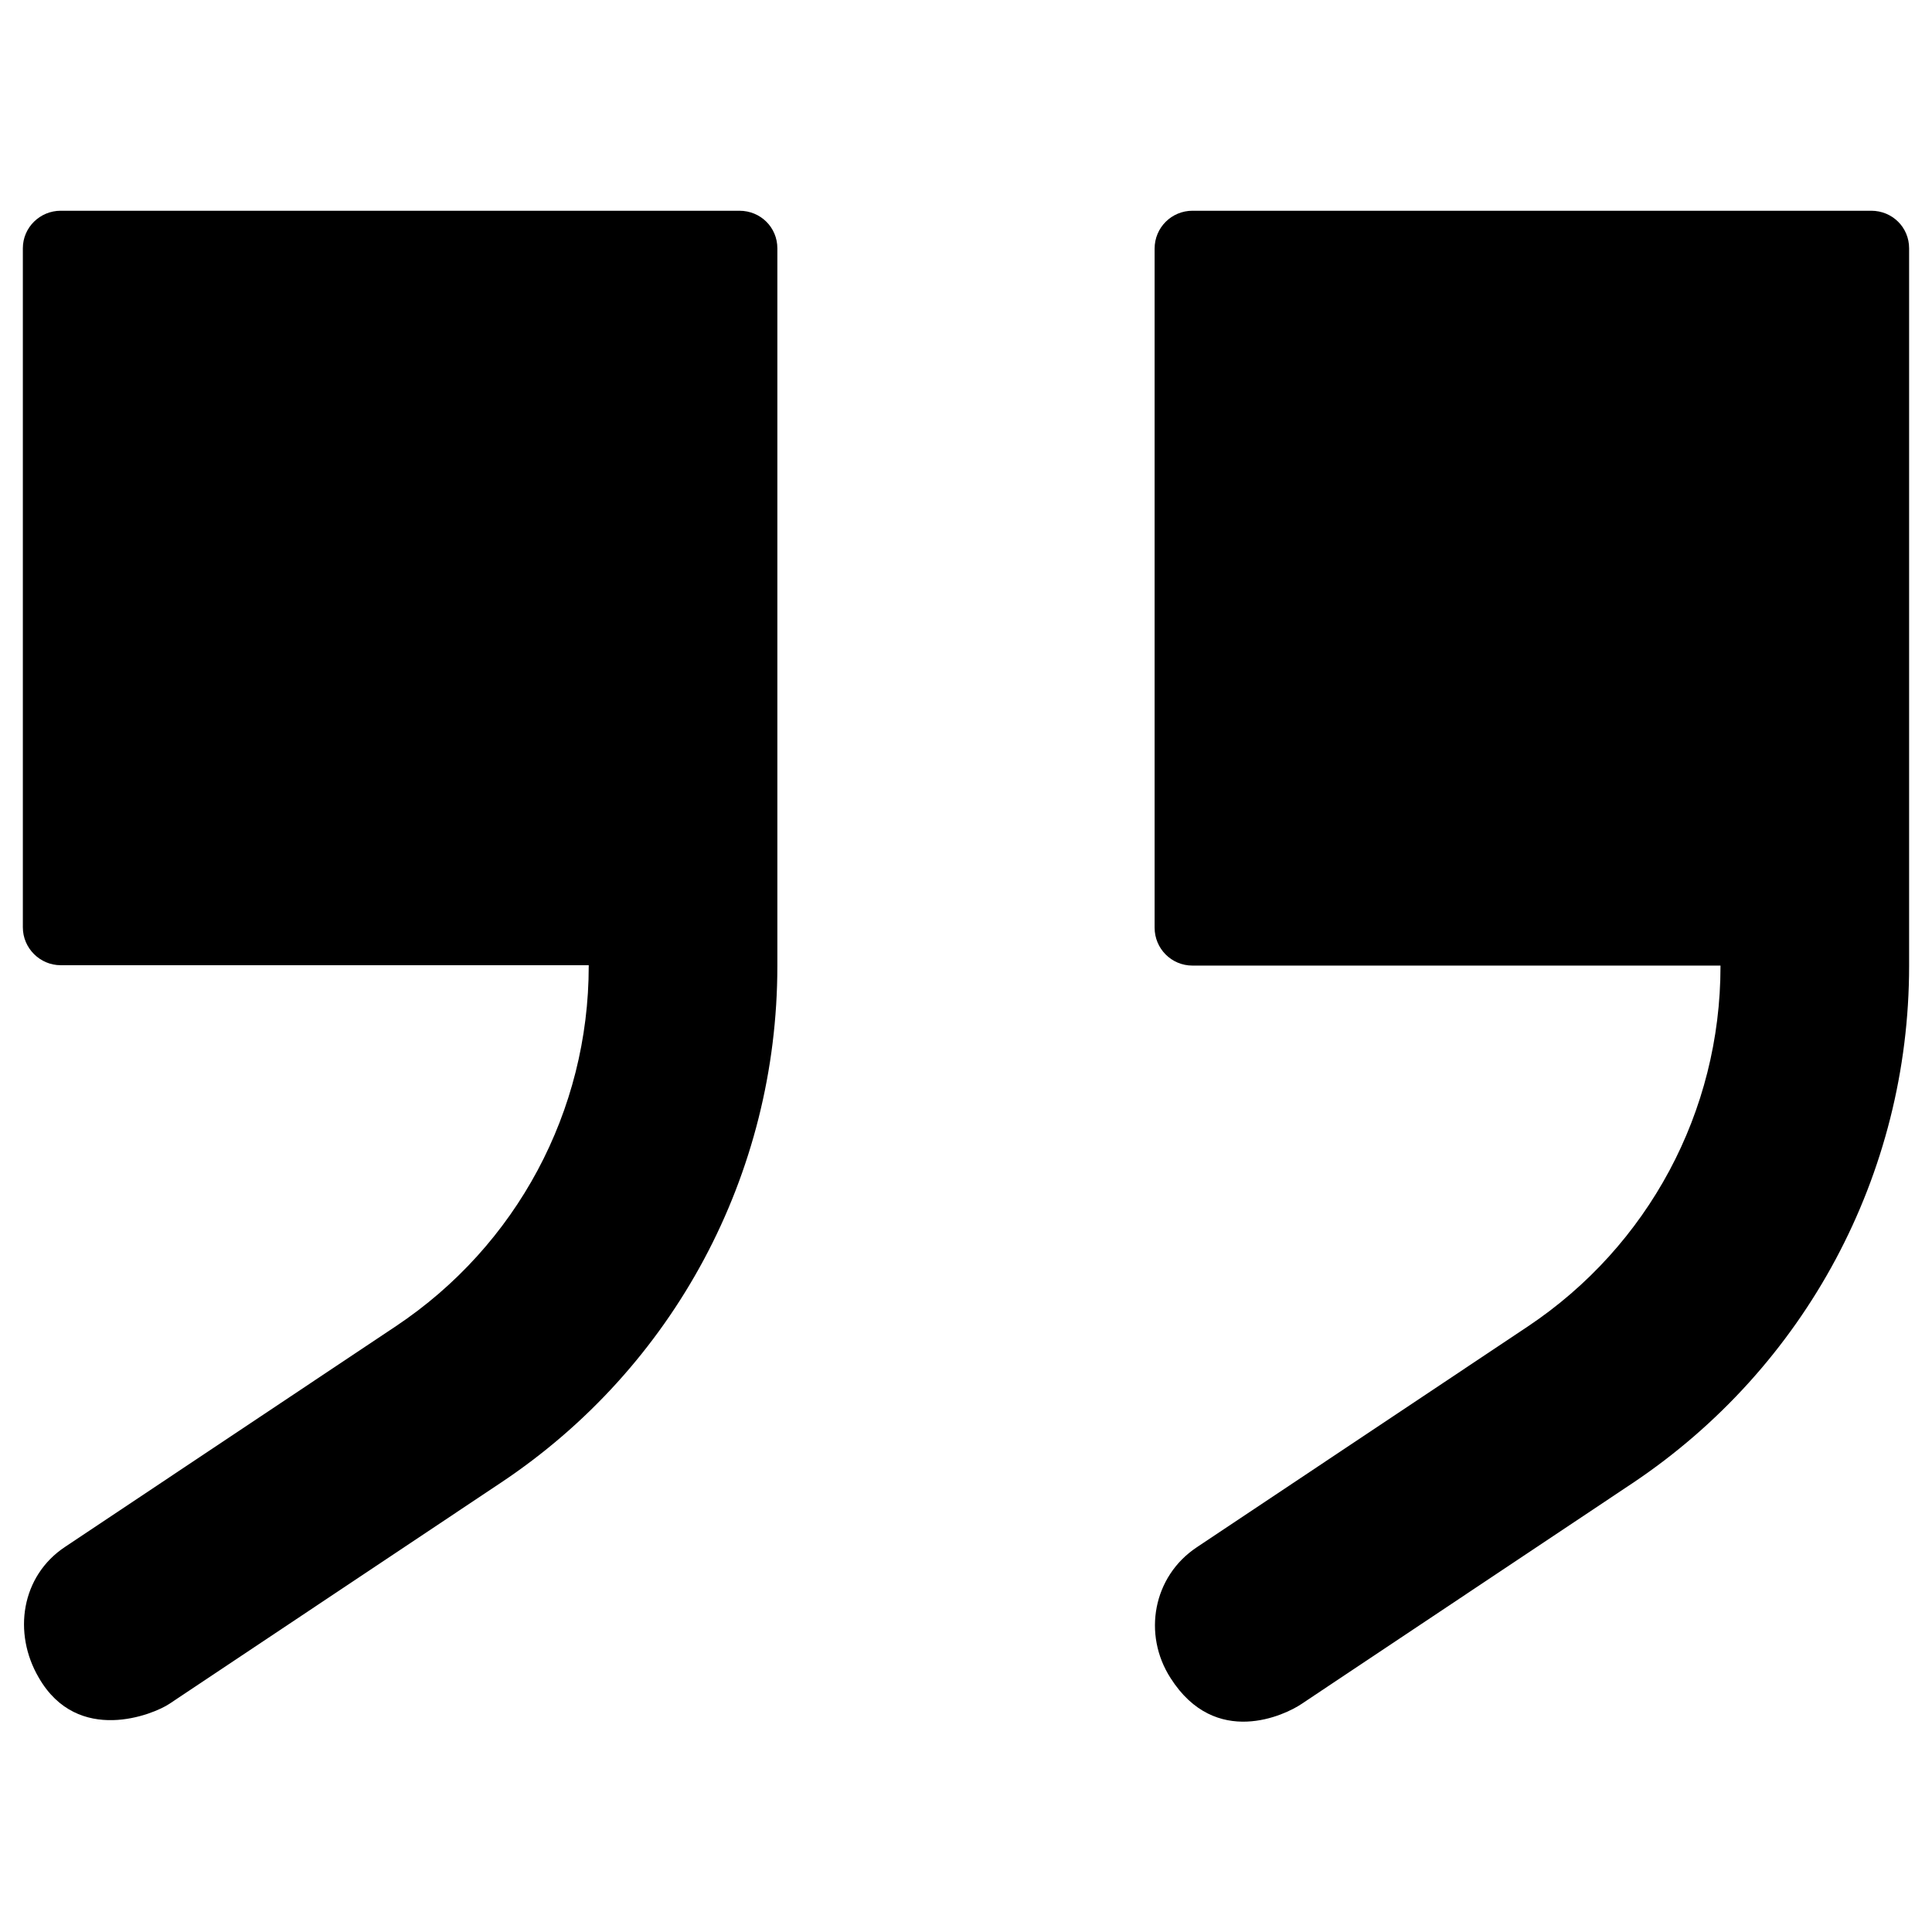
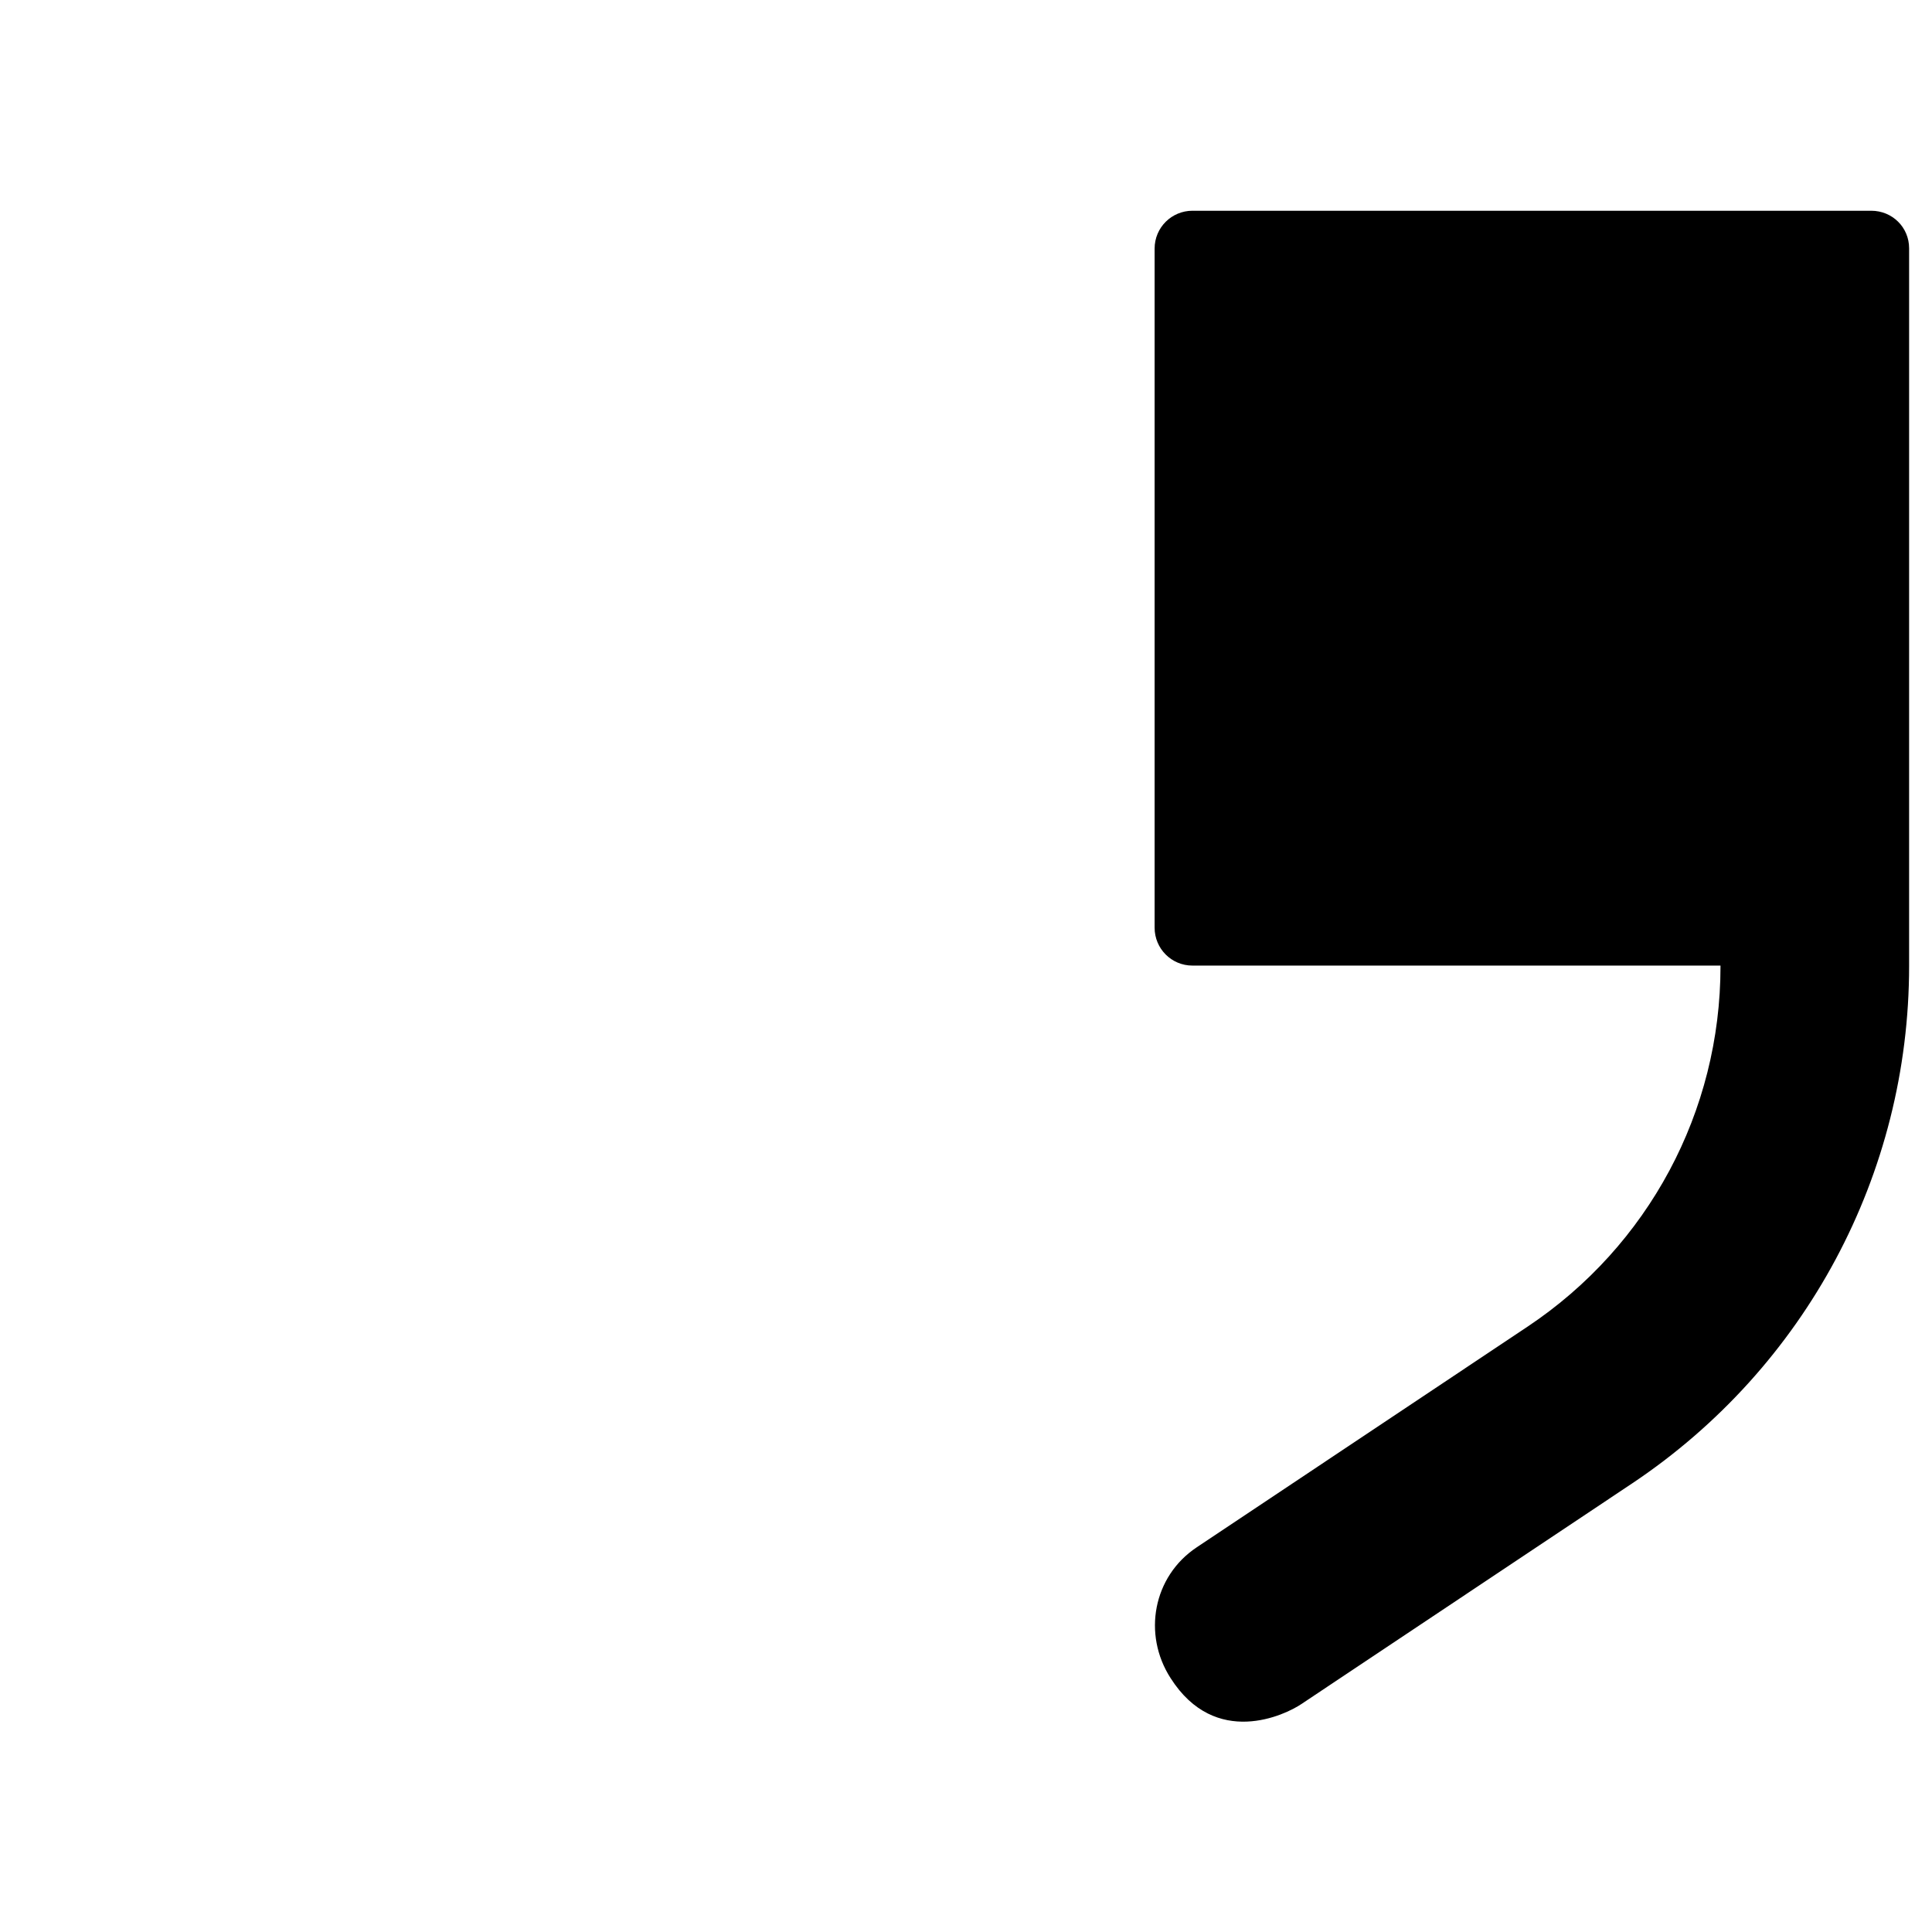
<svg xmlns="http://www.w3.org/2000/svg" fill="#000000" width="800px" height="800px" version="1.1" viewBox="144 144 512 512">
  <g>
    <path d="m639.9 199.85h-179.88c-5.512 0-10.035 4.43-10.035 10.035v179.97c0 5.512 4.43 10.035 10.035 10.035h139.93v0.195c0 38.473-19.09 74.094-51.07 95.449l-87.773 58.547c-11.512 7.676-14.367 23.027-6.887 34.637 11.906 18.695 30.406 9.742 34.637 6.887l87.773-58.547c45.852-30.691 73.305-81.863 73.305-137.06v-190.21c0-5.508-4.426-9.938-10.035-9.938z" />
-     <path d="m339.97 199.85h-179.88c-5.508 0-10.035 4.43-10.035 9.938v179.97c0 5.512 4.527 10.035 10.035 10.035h139.93v0.195c0 38.473-19.09 74.094-51.07 95.449l-87.773 58.547c-11.512 7.676-13.875 22.73-6.887 34.637 10.332 17.91 30.406 9.742 34.637 6.887l87.773-58.547c45.953-30.602 73.309-81.77 73.309-136.97v-190.2c0-5.508-4.43-9.938-10.039-9.938z" />
  </g>
</svg>